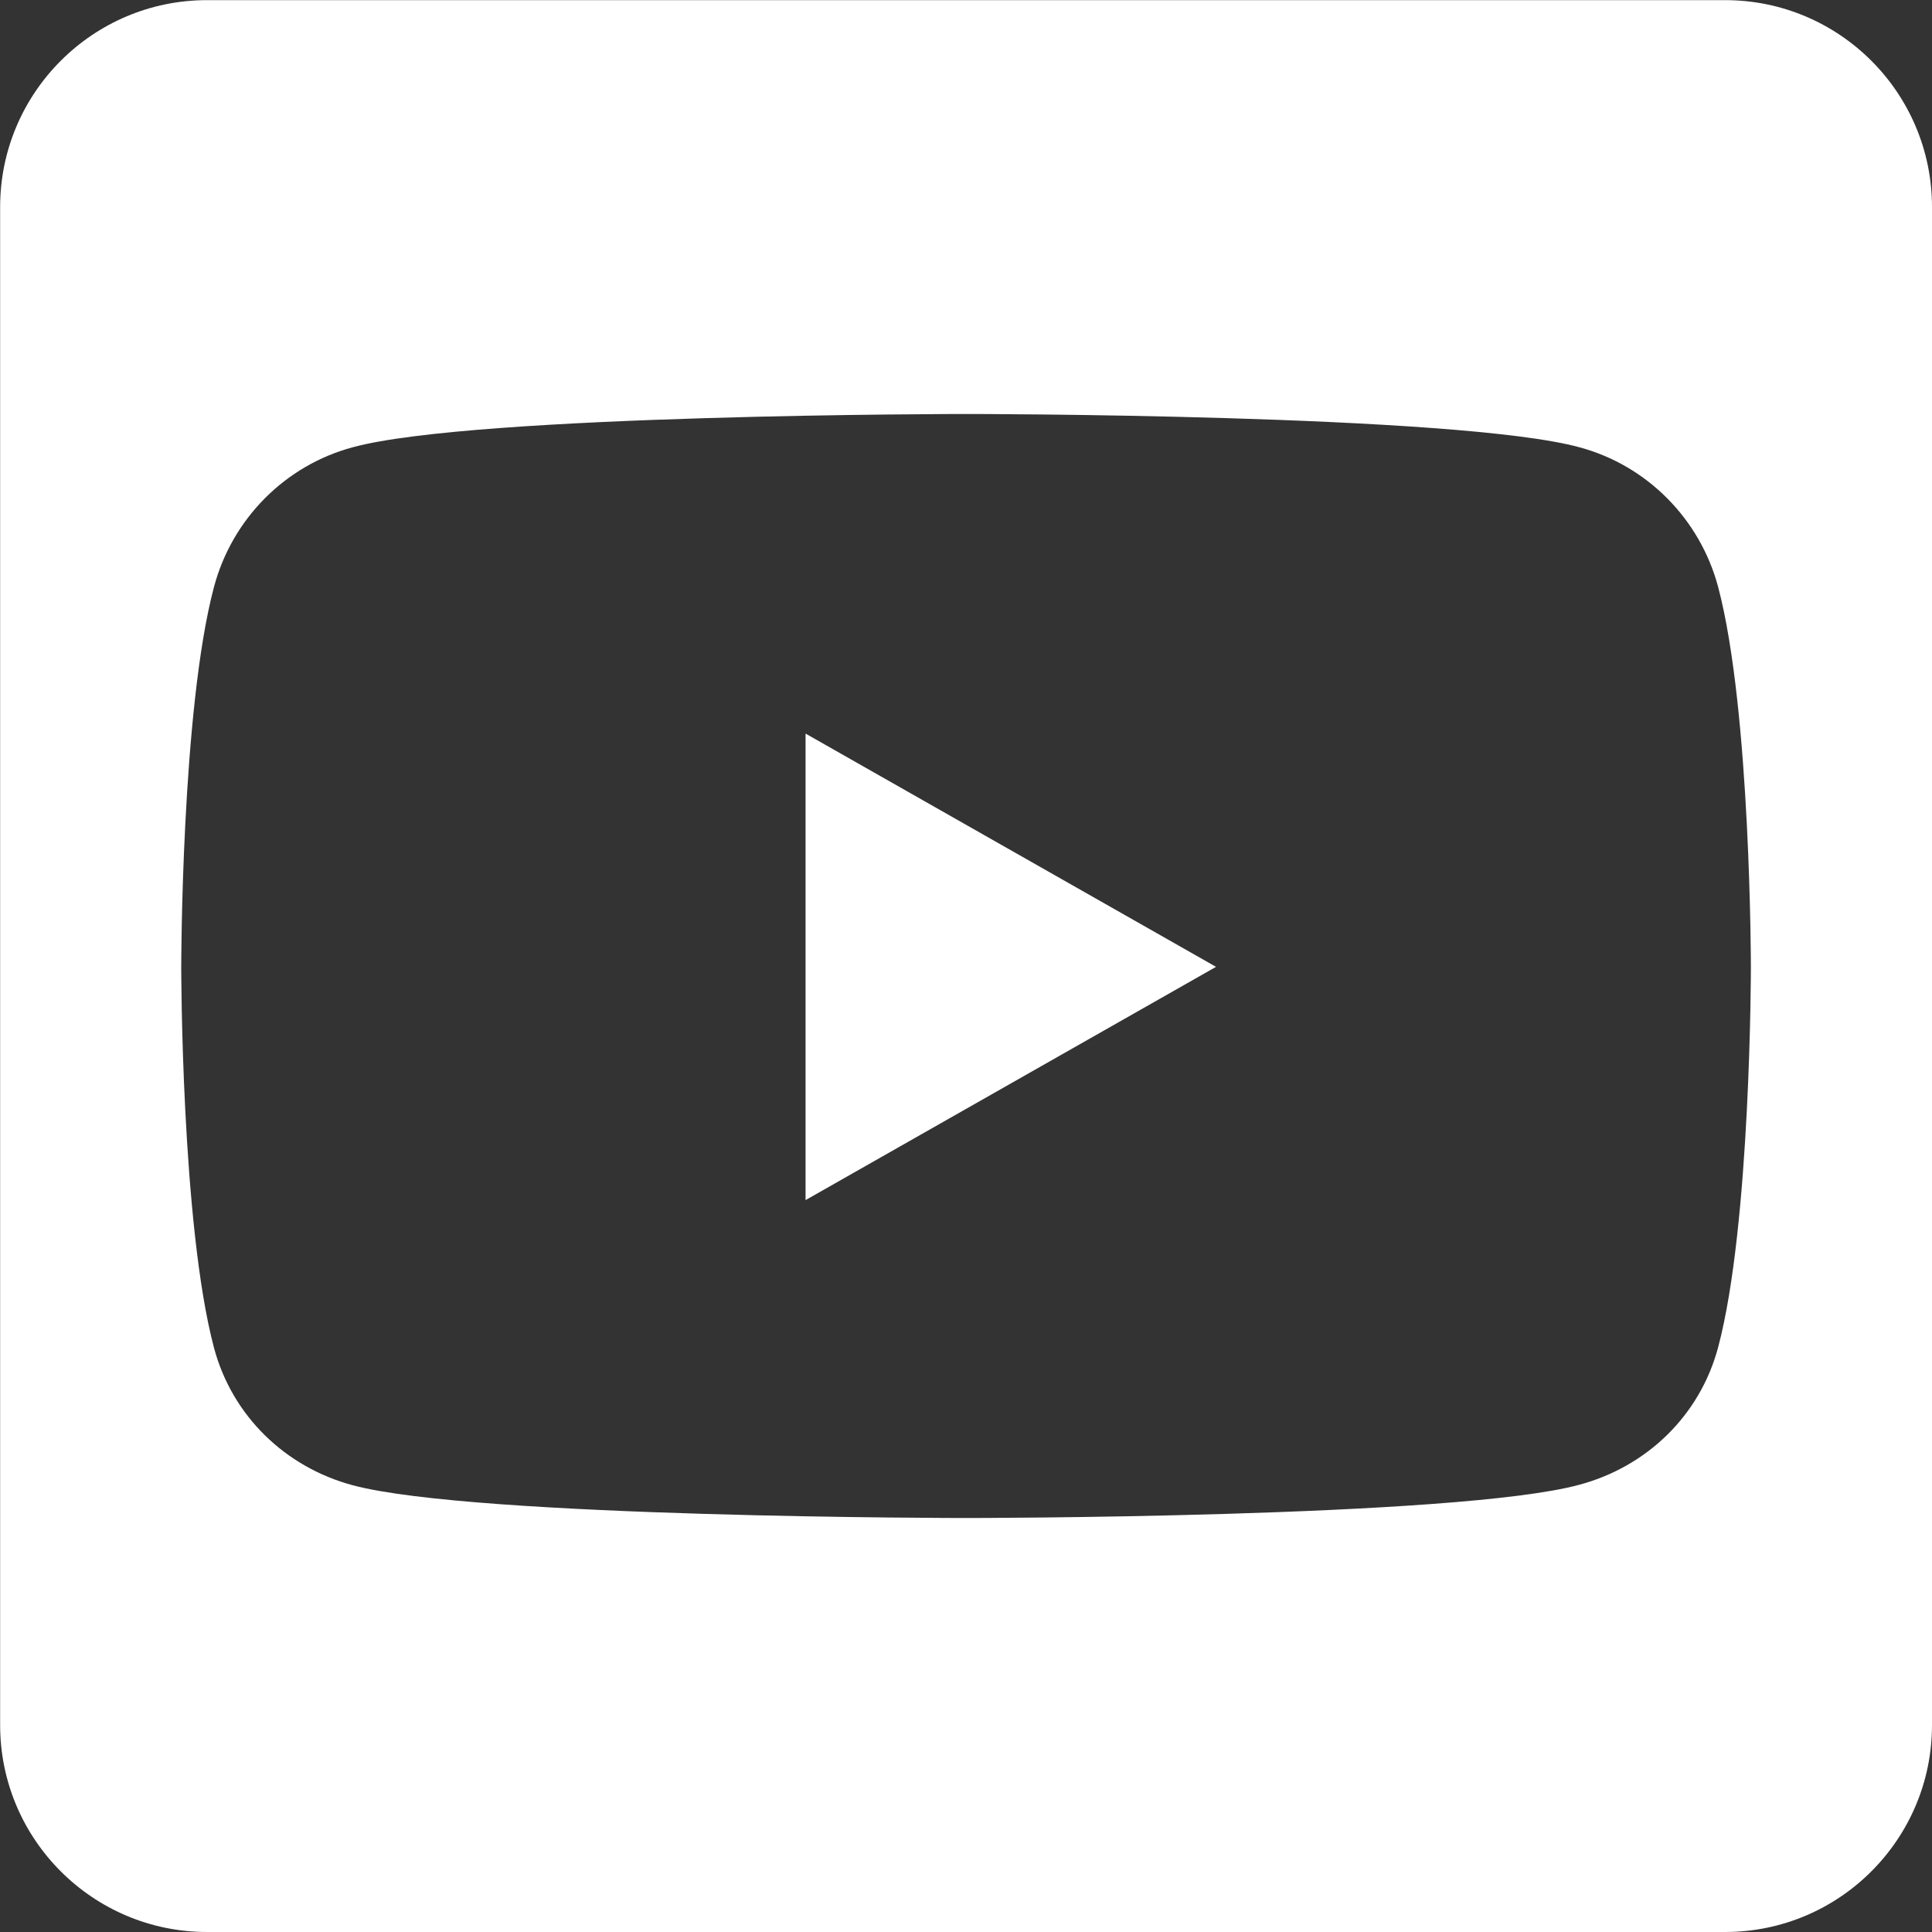
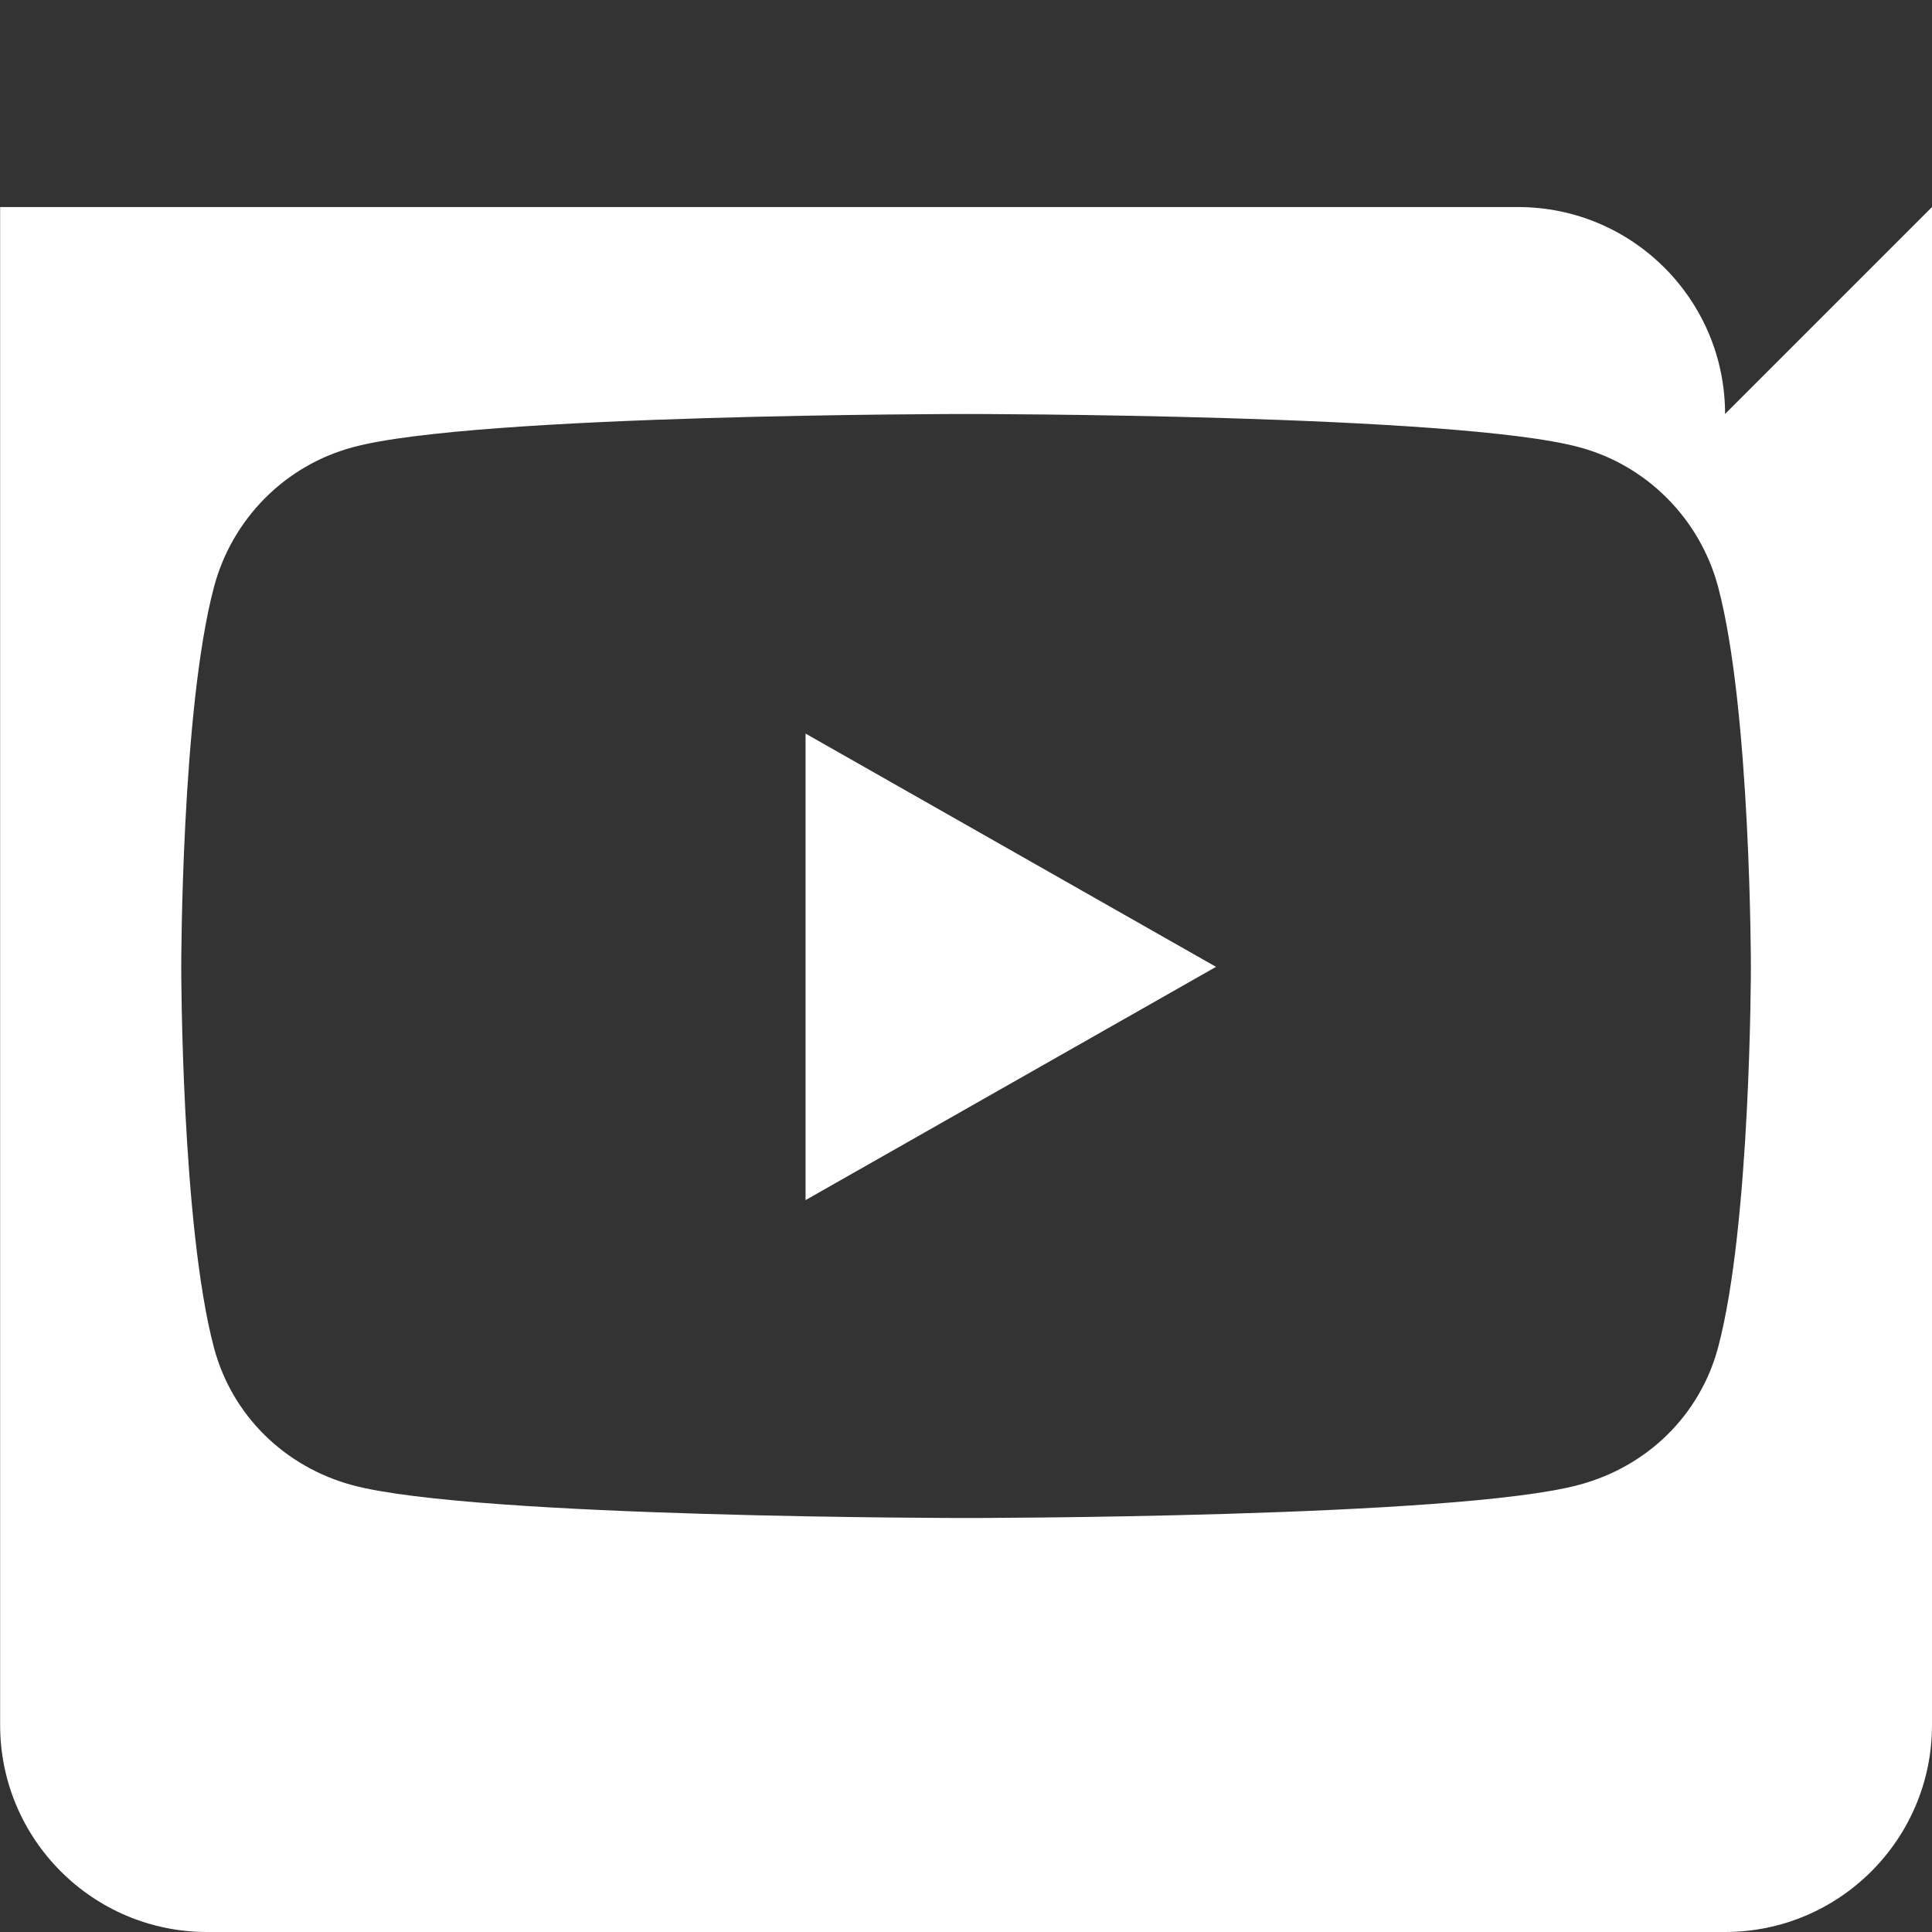
<svg xmlns="http://www.w3.org/2000/svg" xml:space="preserve" width="14.817mm" height="14.817mm" style="shape-rendering:geometricPrecision; text-rendering:geometricPrecision; image-rendering:optimizeQuality; fill-rule:evenodd; clip-rule:evenodd" viewBox="0 0 14.817 14.817">
  <rect x="0" y="0" width="14.817" height="14.817" fill="#333333" stroke="none" />
  <defs>
    <style type="text/css">
   
    .fil0 {fill:white}
   
  </style>
  </defs>
  <g id="Layer_x0020_1">
-     <path id="square-youtube.svg" class="fil0" d="M6.178 5.626l3.148 1.789 -3.148 1.789 0 -3.578zm8.639 -4.038l0 11.642c0,0.876 -0.711,1.587 -1.587,1.587l-11.642 0c-0.876,0 -1.587,-0.711 -1.587,-1.587l0 -11.642c0,-0.876 0.711,-1.587 1.587,-1.587l11.642 0c0.876,0 1.587,0.711 1.587,1.587zm-1.389 5.831c0,0 0,-1.971 -0.251,-2.917 -0.139,-0.522 -0.546,-0.933 -1.065,-1.072 -0.936,-0.255 -4.703,-0.255 -4.703,-0.255 0,0 -3.767,0 -4.703,0.255 -0.519,0.139 -0.926,0.549 -1.065,1.072 -0.251,0.943 -0.251,2.917 -0.251,2.917 0,0 0,1.971 0.251,2.917 0.139,0.522 0.546,0.916 1.065,1.055 0.936,0.251 4.703,0.251 4.703,0.251 0,0 3.767,0 4.703,-0.255 0.519,-0.139 0.926,-0.532 1.065,-1.055 0.251,-0.943 0.251,-2.914 0.251,-2.914z" />
+     <path id="square-youtube.svg" class="fil0" d="M6.178 5.626l3.148 1.789 -3.148 1.789 0 -3.578zm8.639 -4.038l0 11.642c0,0.876 -0.711,1.587 -1.587,1.587l-11.642 0c-0.876,0 -1.587,-0.711 -1.587,-1.587l0 -11.642l11.642 0c0.876,0 1.587,0.711 1.587,1.587zm-1.389 5.831c0,0 0,-1.971 -0.251,-2.917 -0.139,-0.522 -0.546,-0.933 -1.065,-1.072 -0.936,-0.255 -4.703,-0.255 -4.703,-0.255 0,0 -3.767,0 -4.703,0.255 -0.519,0.139 -0.926,0.549 -1.065,1.072 -0.251,0.943 -0.251,2.917 -0.251,2.917 0,0 0,1.971 0.251,2.917 0.139,0.522 0.546,0.916 1.065,1.055 0.936,0.251 4.703,0.251 4.703,0.251 0,0 3.767,0 4.703,-0.255 0.519,-0.139 0.926,-0.532 1.065,-1.055 0.251,-0.943 0.251,-2.914 0.251,-2.914z" />
  </g>
</svg>